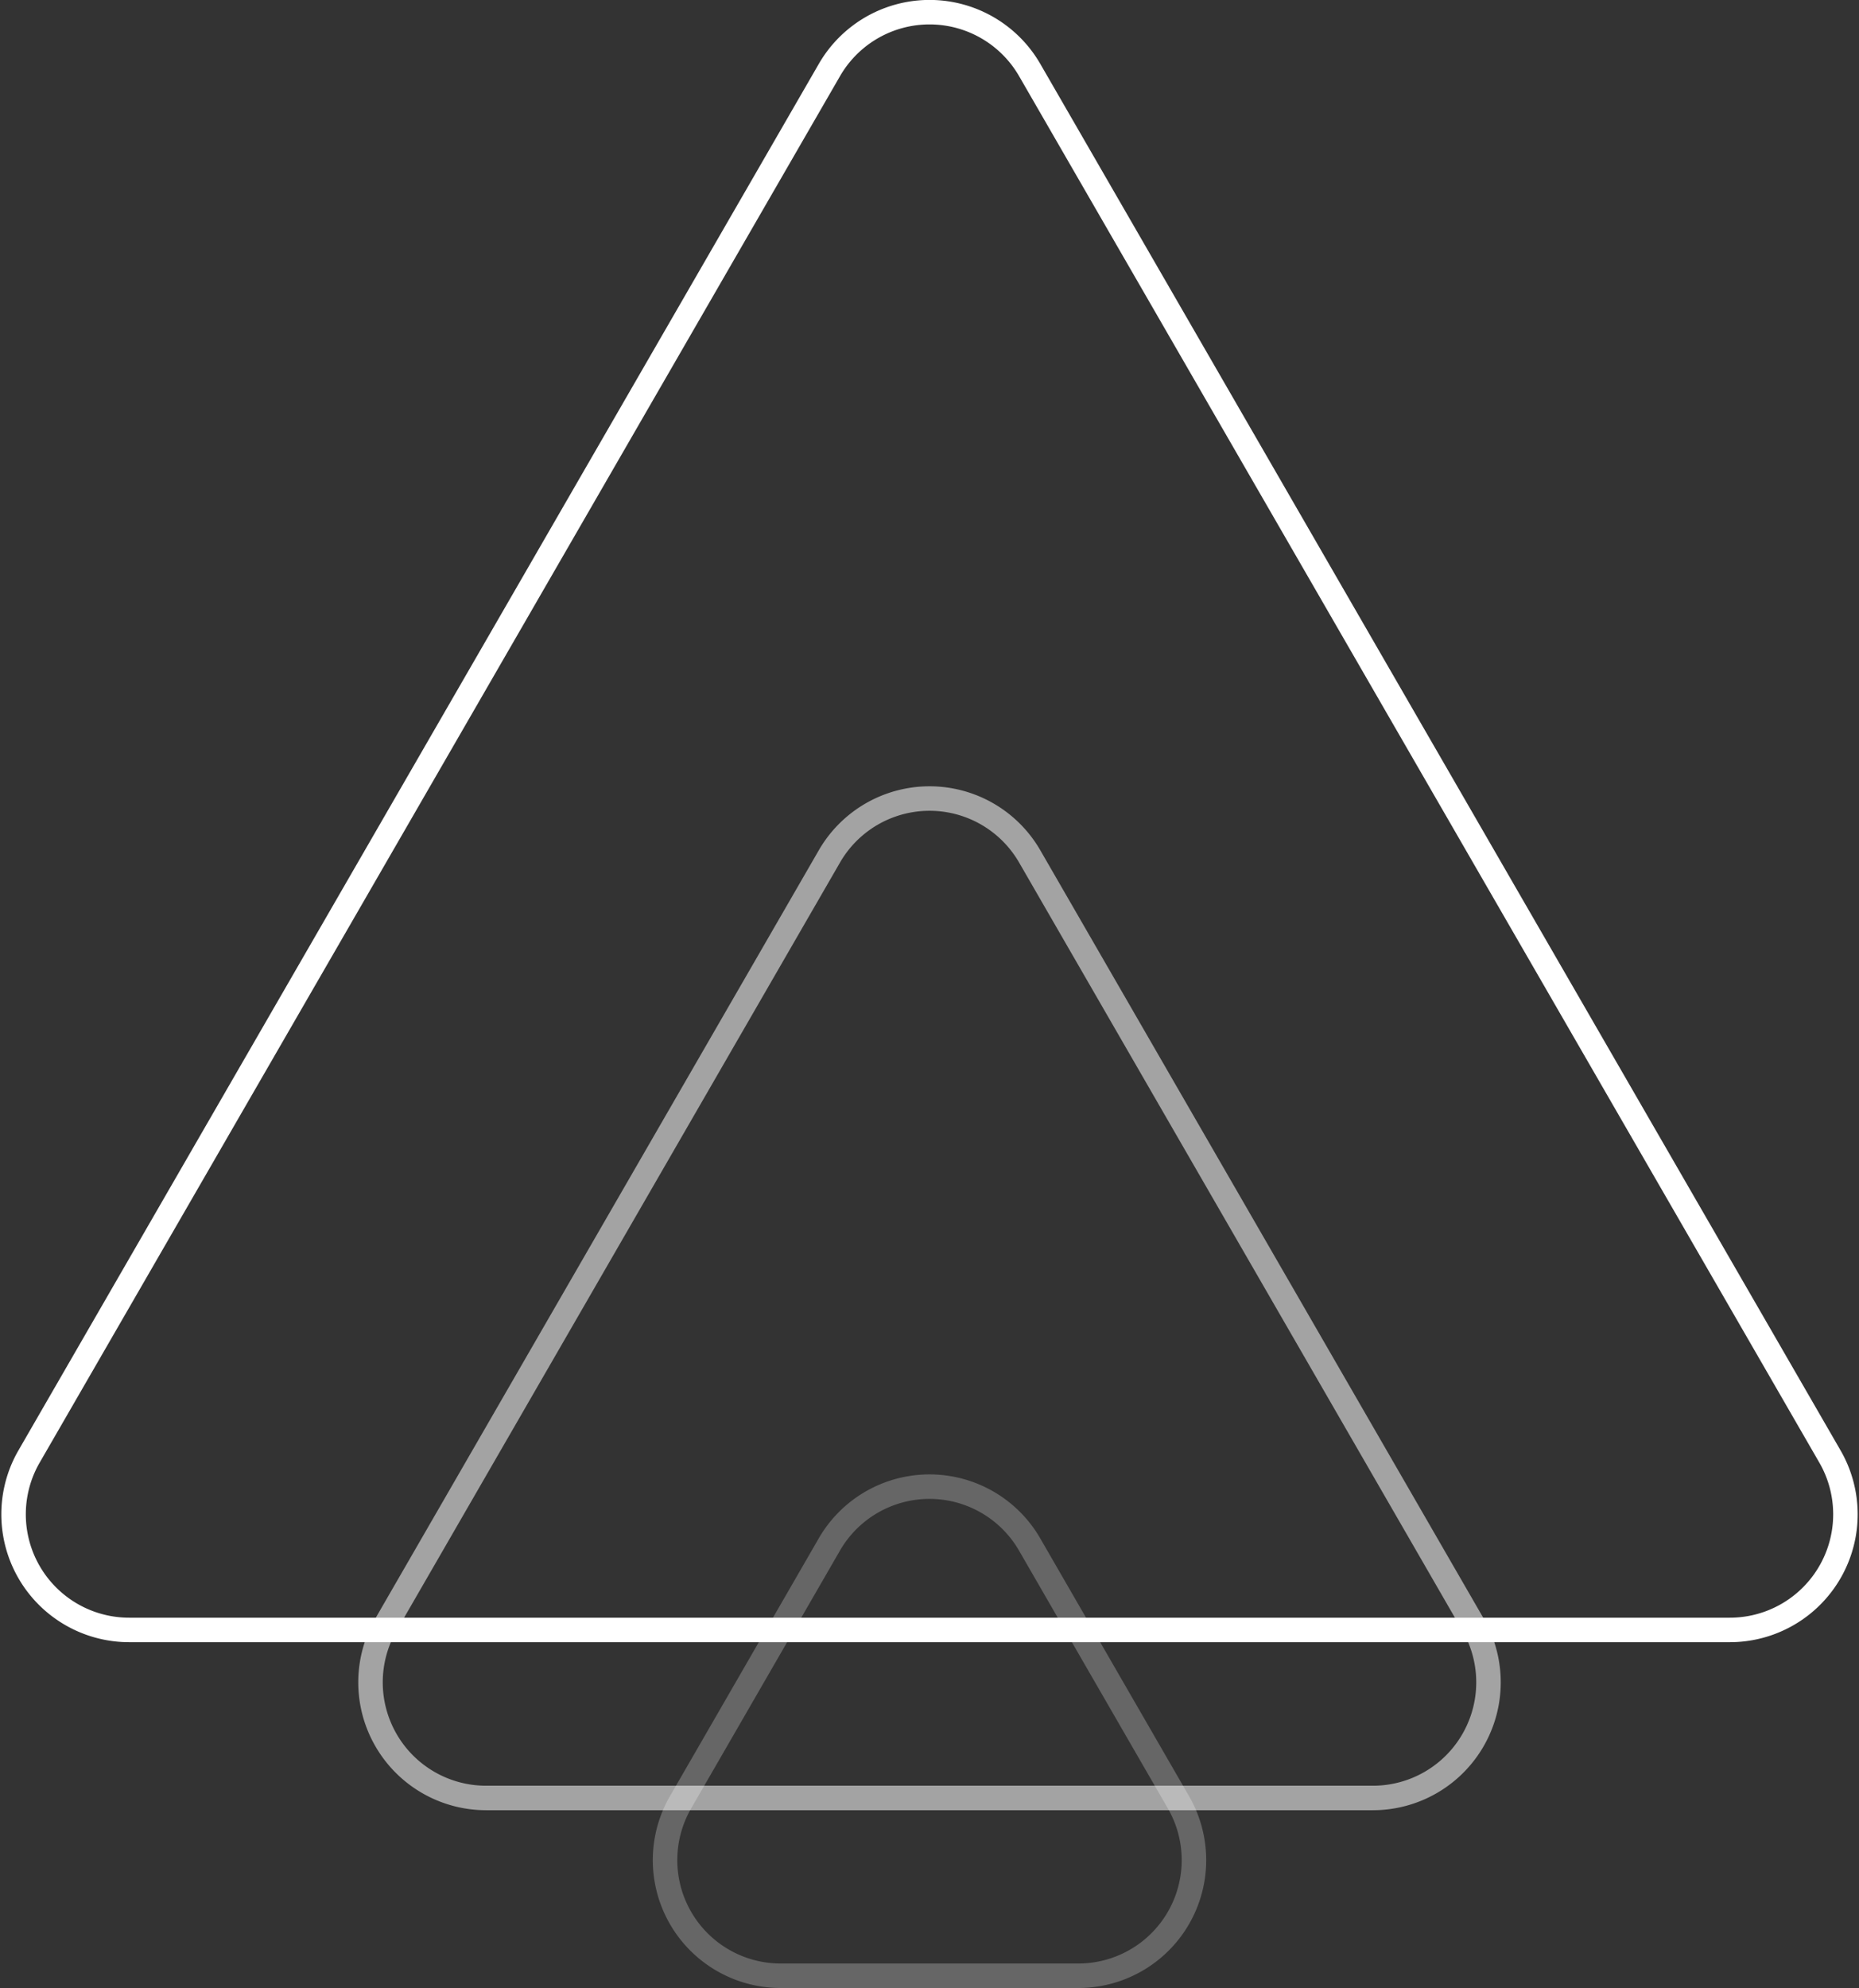
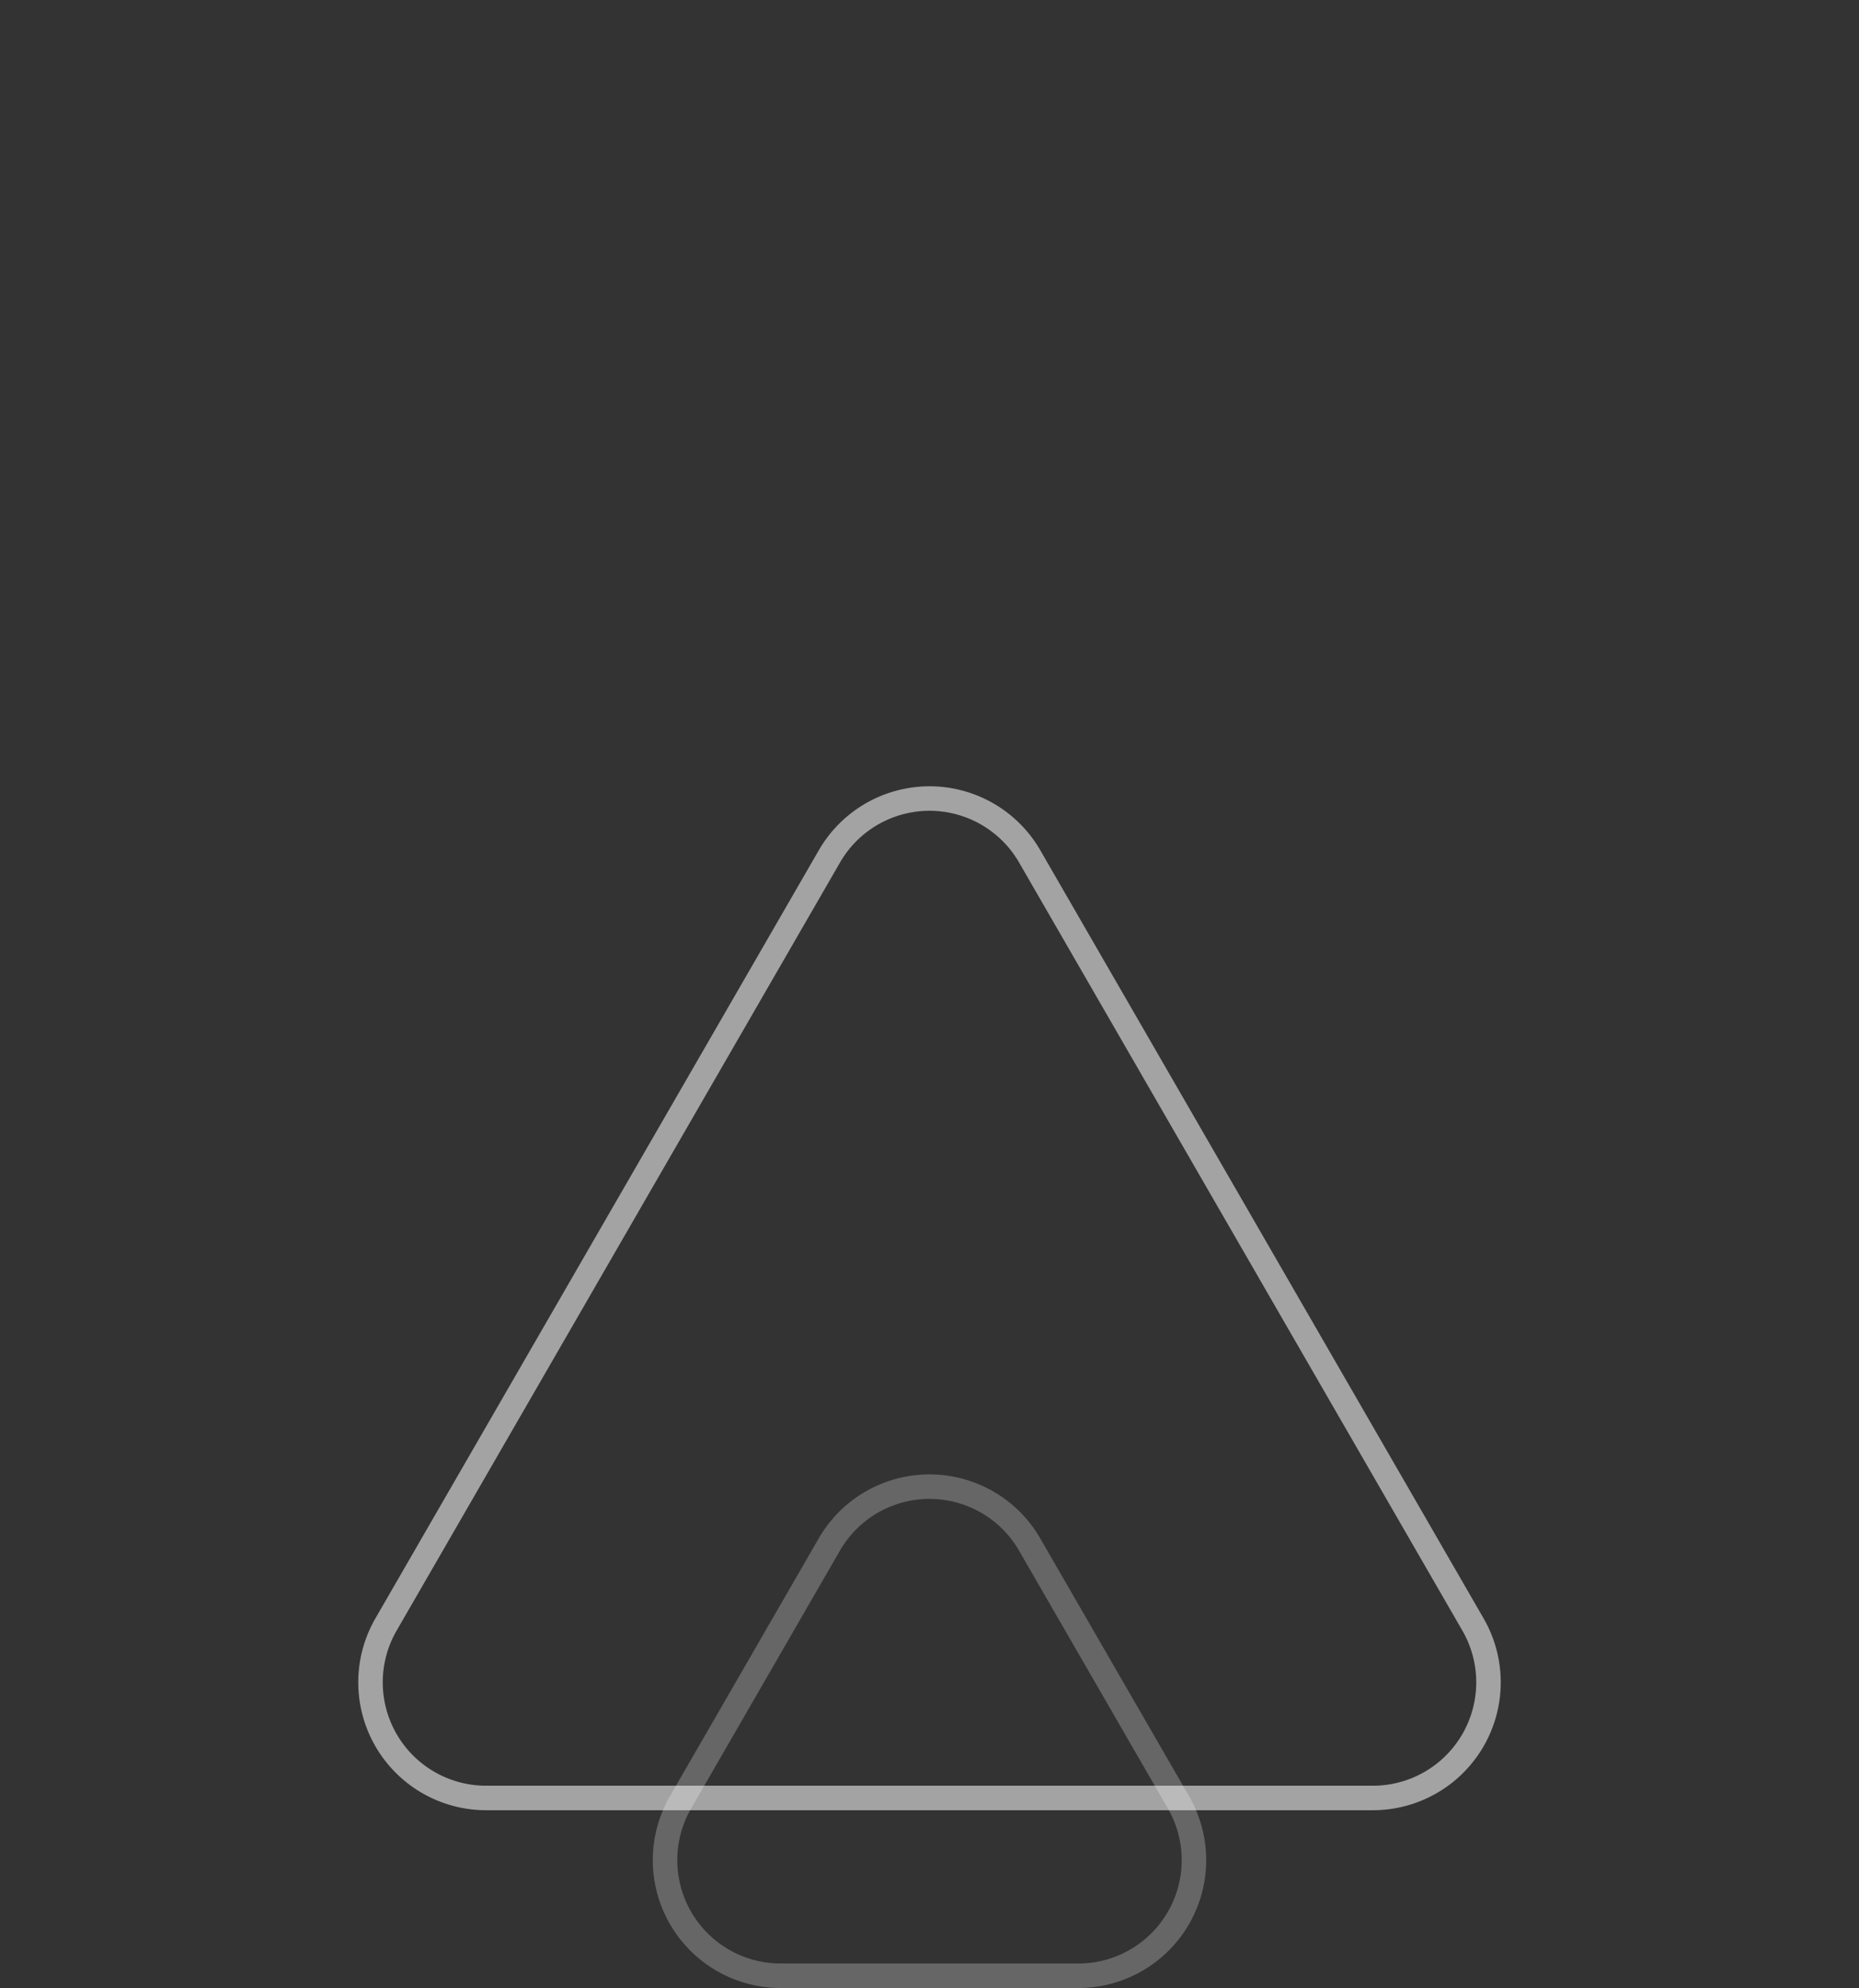
<svg xmlns="http://www.w3.org/2000/svg" width="75.909" height="81.162" viewBox="0 0 75.909 81.162">
  <rect x="0" y="0" width="75.909" height="81.162" fill="#333333" stroke="none" />
  <g id="value-proposition-icon-5" transform="translate(0.547 0.5)">
    <path id="Path_2654" data-name="Path 2654" d="M44.44,57.763,26.336,89.12A4.721,4.721,0,0,0,30.425,96.2H66.633a4.721,4.721,0,0,0,4.089-7.082l-18.1-31.357A4.721,4.721,0,0,0,44.44,57.763Z" transform="translate(-11.122 -23.296)" fill="none" stroke="#fff" stroke-miterlimit="10" stroke-width="1" opacity="0.55" />
    <path id="Path_2655" data-name="Path 2655" d="M52.792,105.356l-6.076,10.525a4.721,4.721,0,0,0,4.089,7.082H62.958a4.721,4.721,0,0,0,4.089-7.082l-6.077-10.525A4.721,4.721,0,0,0,52.792,105.356Z" transform="translate(-19.474 -42.801)" fill="none" stroke="#fff" stroke-miterlimit="10" stroke-width="1" opacity="0.25" />
-     <path id="Path_2656" data-name="Path 2656" d="M34.319,3.361,1.64,59.962a4.721,4.721,0,0,0,4.089,7.082H71.086a4.721,4.721,0,0,0,4.089-7.082L42.5,3.361A4.721,4.721,0,0,0,34.319,3.361Z" transform="translate(-1 -1)" fill="none" stroke="#fff" stroke-miterlimit="10" stroke-width="1" />
  </g>
</svg>